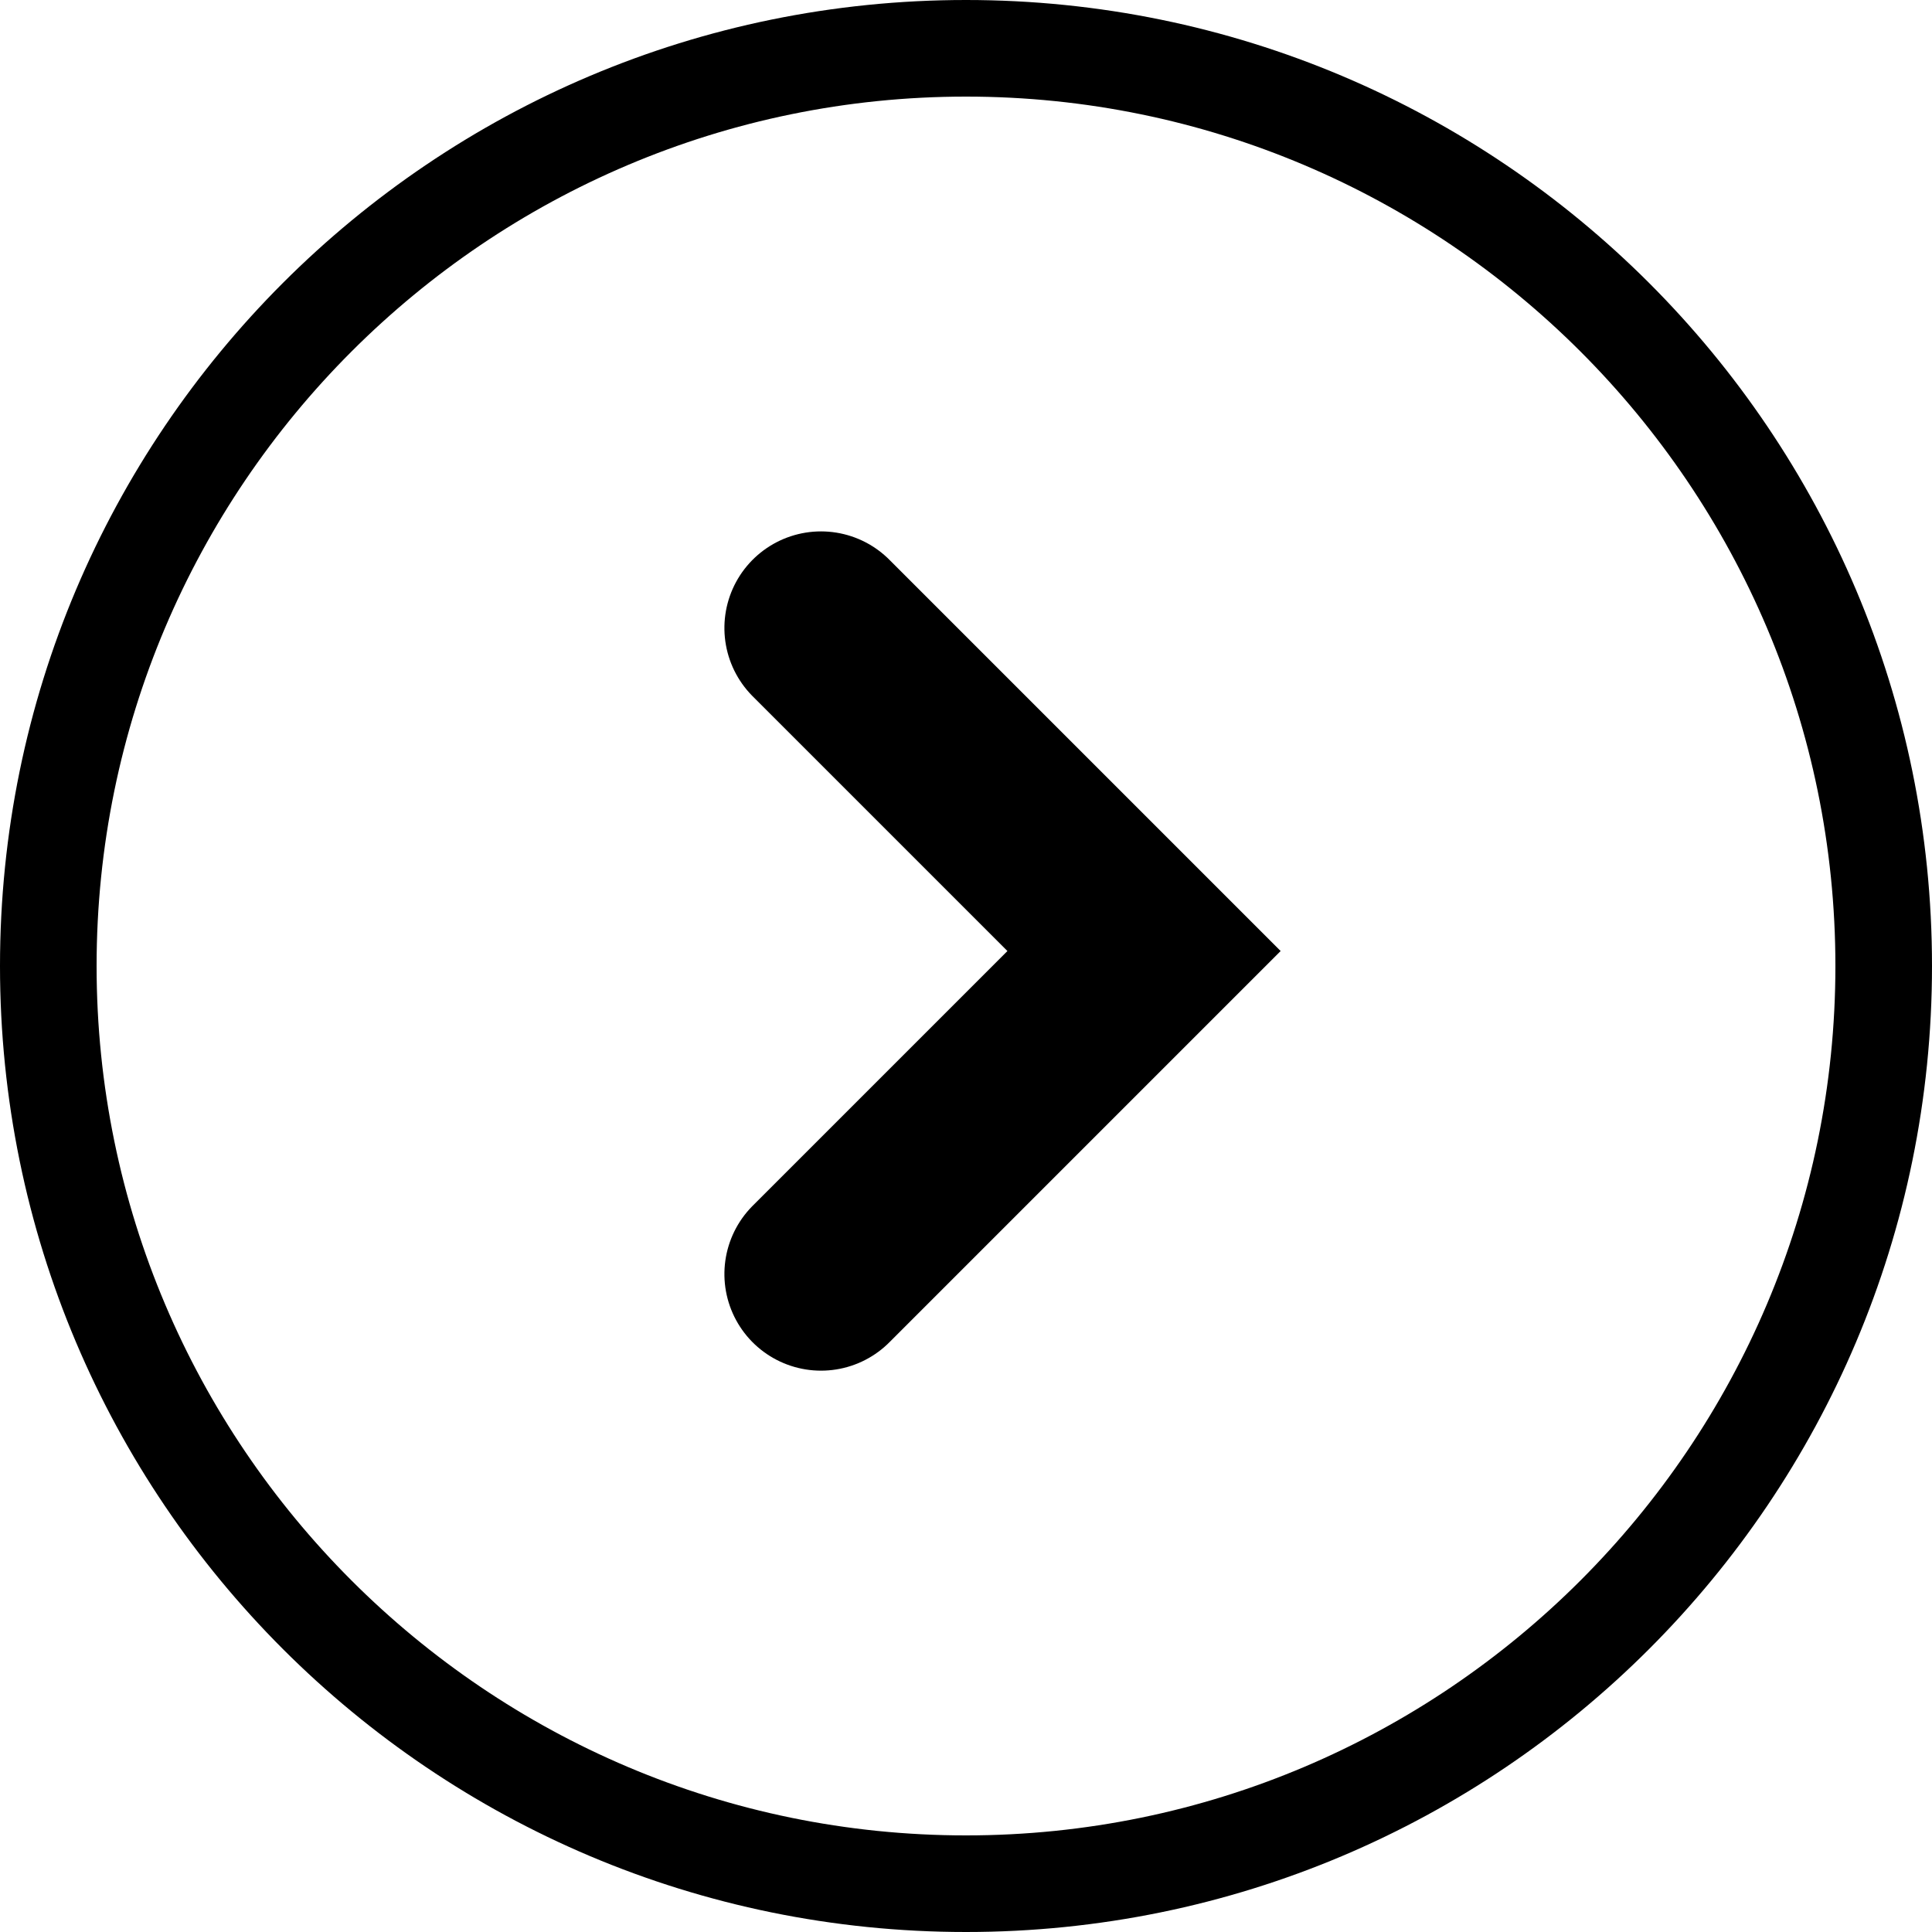
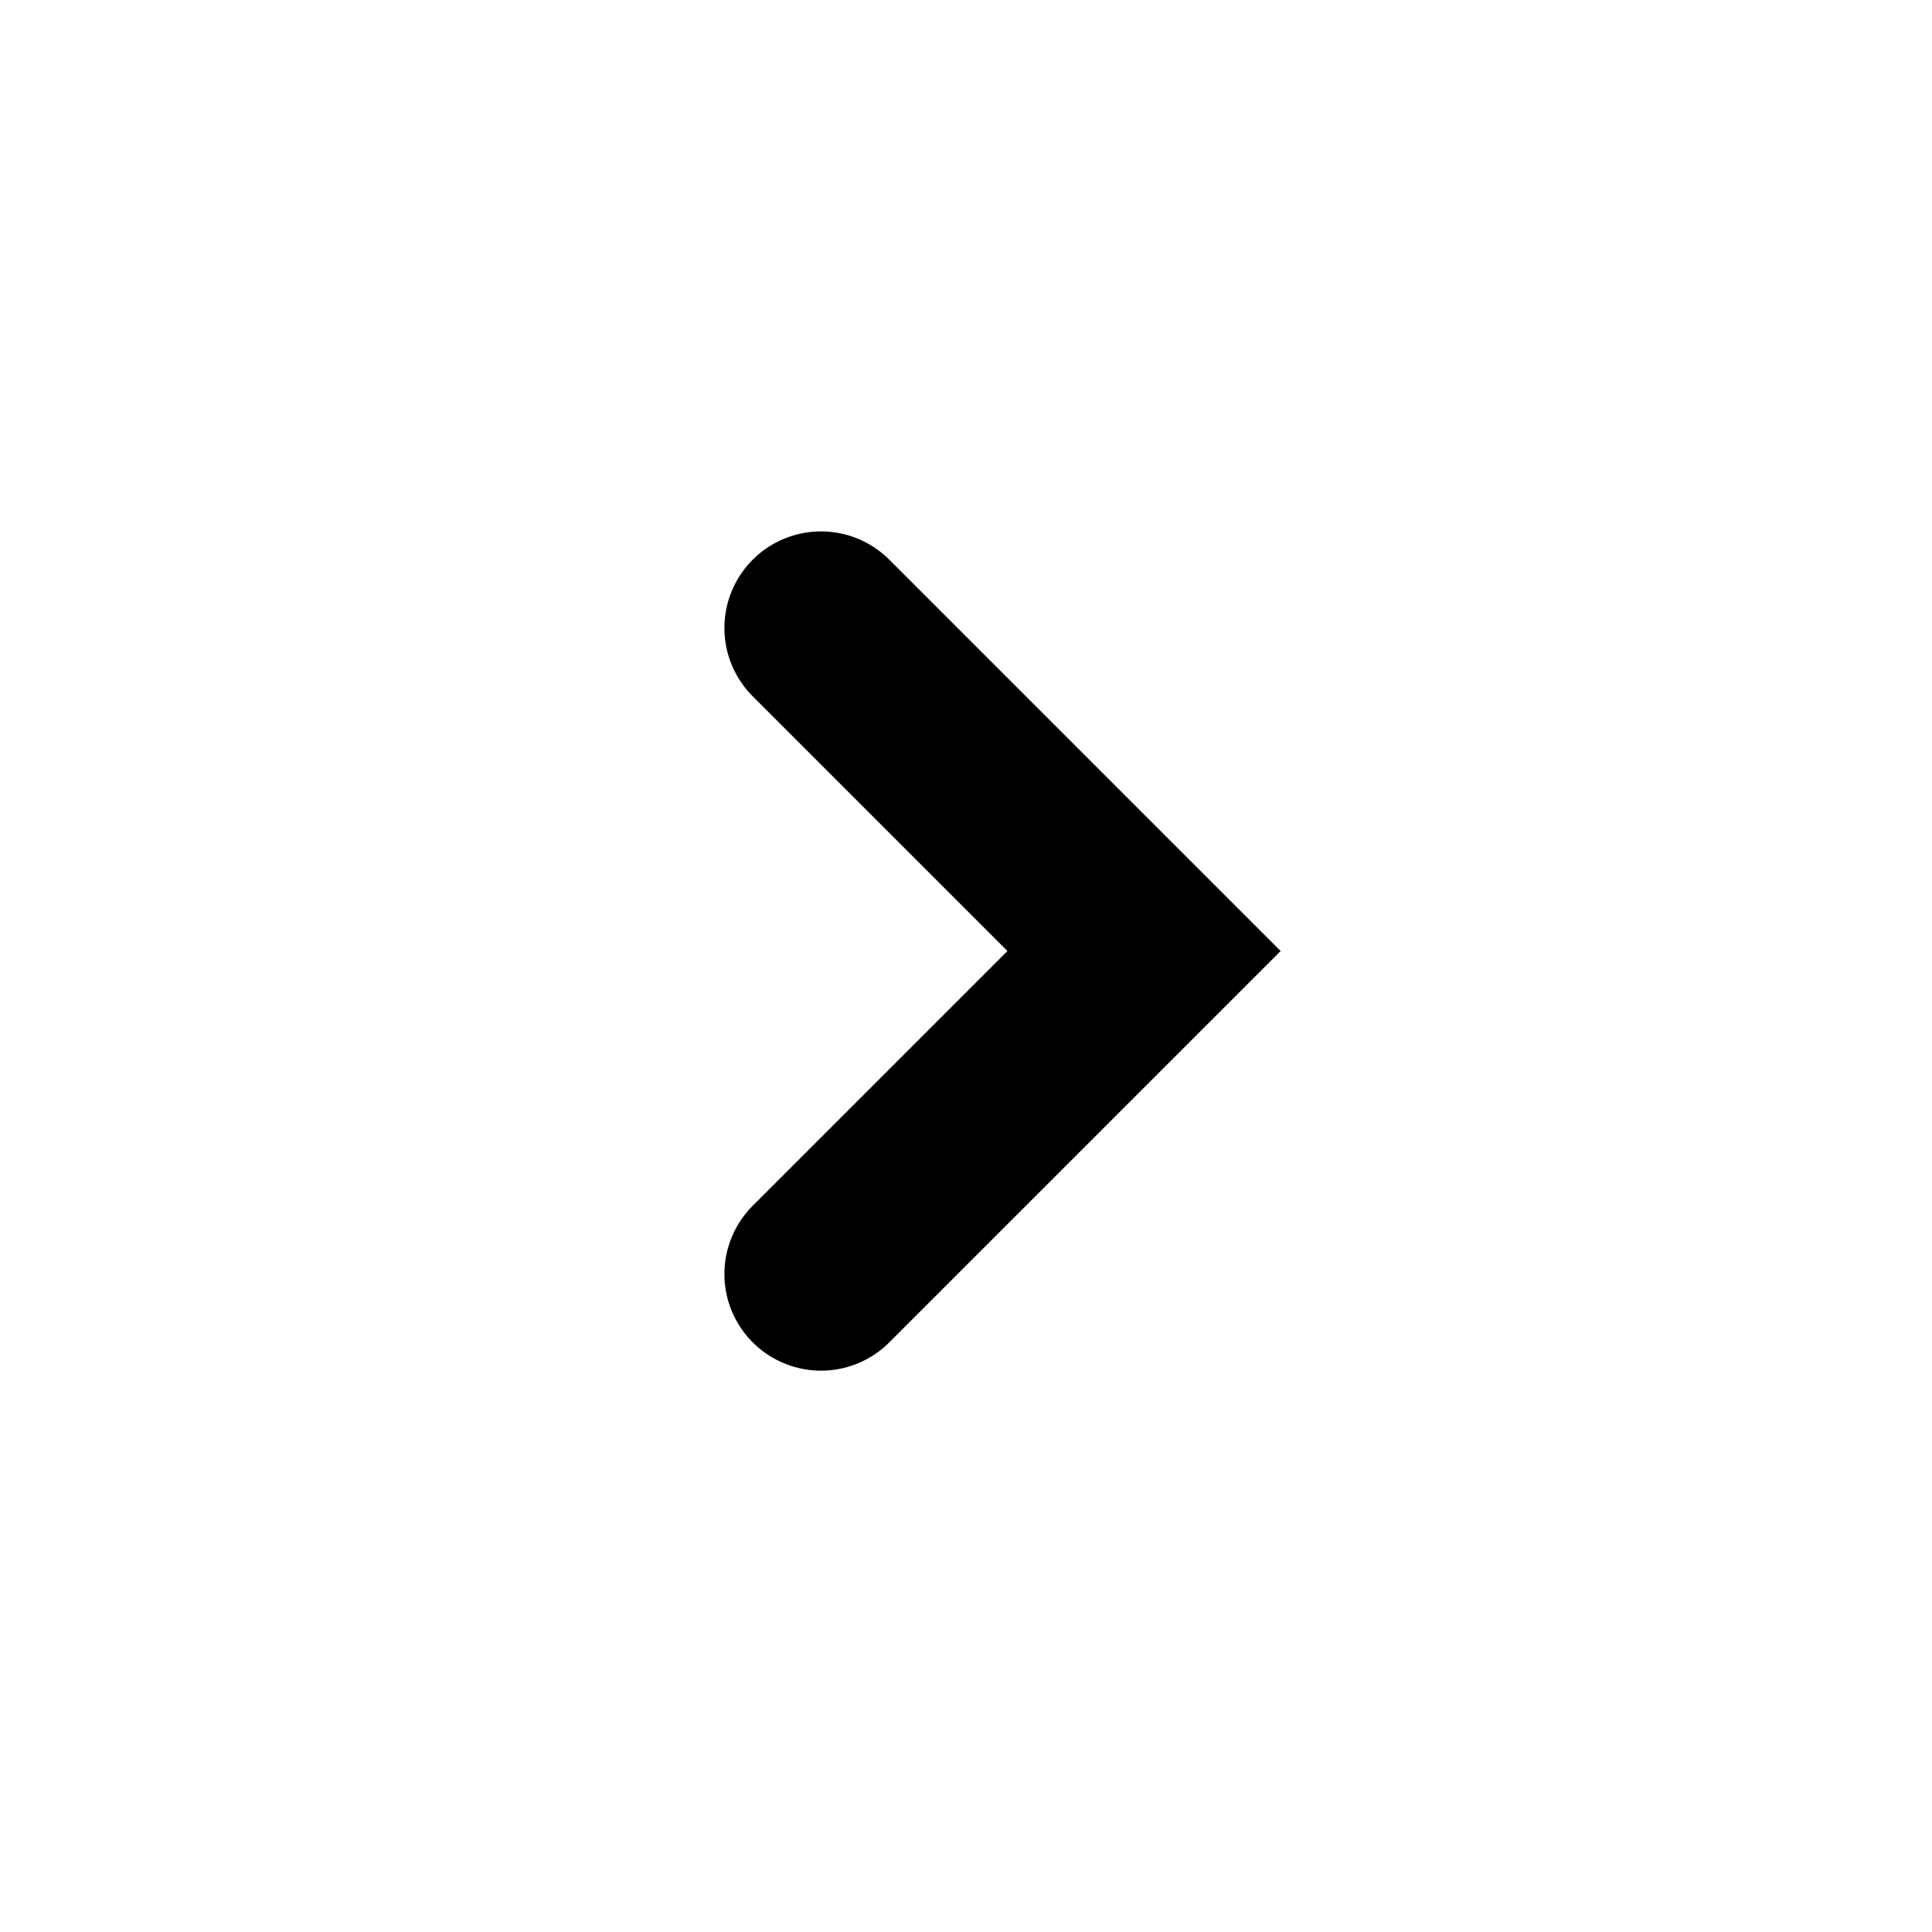
<svg xmlns="http://www.w3.org/2000/svg" width="20" height="20" viewBox="0 0 20 20">
  <g id="Group_2398" data-name="Group 2398" transform="translate(-744 -4787)">
    <g id="Path_28" data-name="Path 28" transform="translate(744 4787)" fill="none">
      <path d="M10,0A10,10,0,1,1,0,10,10,10,0,0,1,10,0Z" stroke="none" />
-       <path d="M 10 1 C 5.037 1 1 5.037 1 10 C 1 14.963 5.037 19 10 19 C 14.963 19 19 14.963 19 10 C 19 5.037 14.963 1 10 1 M 10 0 C 15.523 0 20 4.477 20 10 C 20 15.523 15.523 20 10 20 C 4.477 20 0 15.523 0 10 C 0 4.477 4.477 0 10 0 Z" stroke="none" fill="#000" />
    </g>
    <path id="Path_27" data-name="Path 27" d="M1648.487,64.972l3.344,3.344,3.344-3.344" transform="translate(687.527 6448.676) rotate(-90)" fill="none" stroke="#000" stroke-linecap="round" stroke-width="2" />
  </g>
</svg>